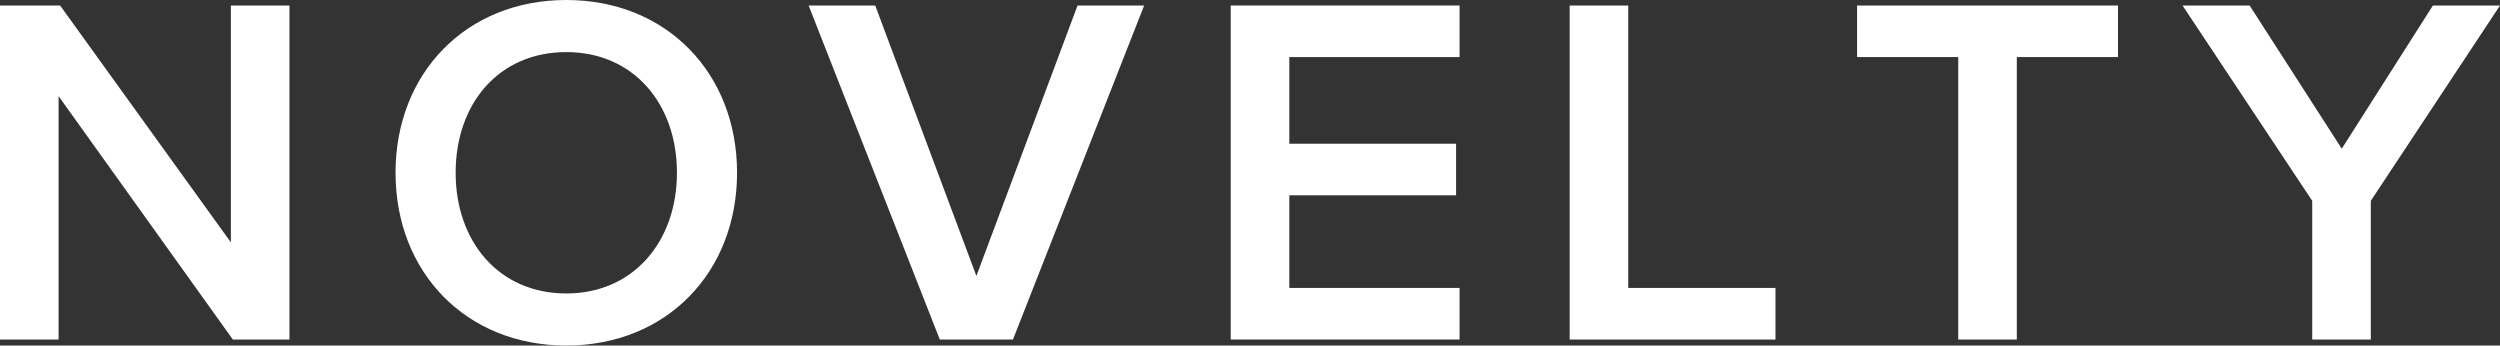
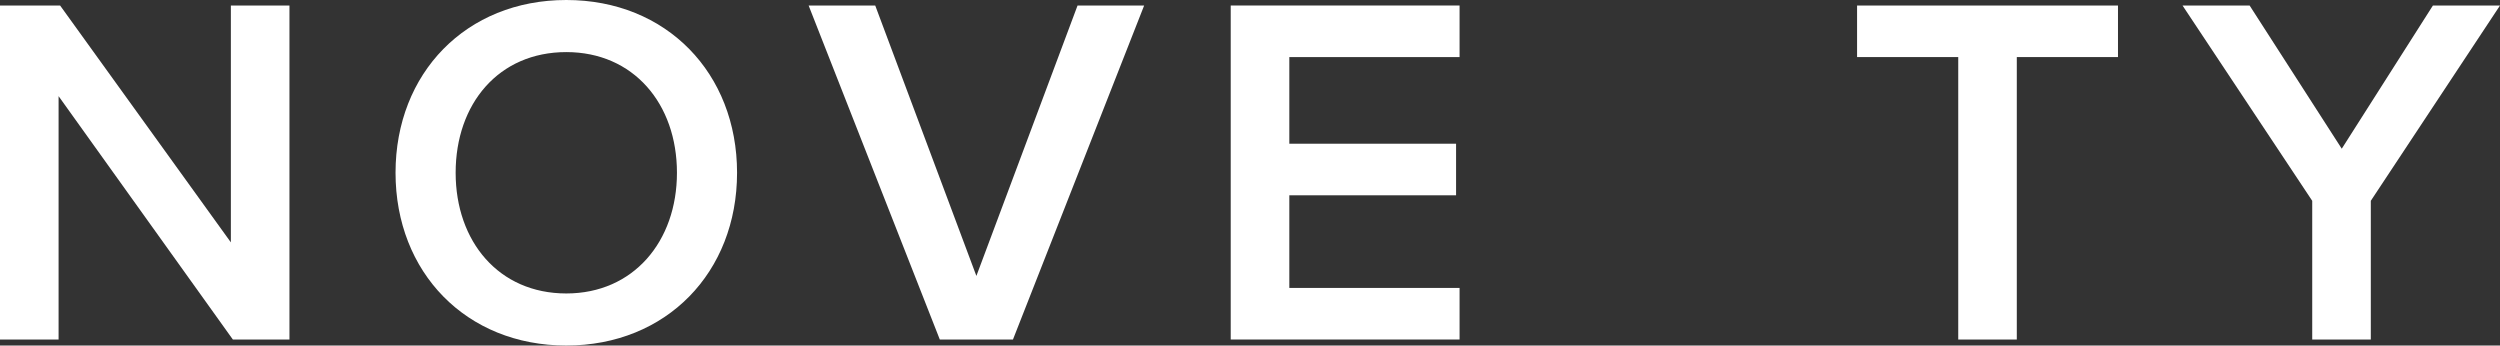
<svg xmlns="http://www.w3.org/2000/svg" id="_レイヤー_1" viewBox="0 0 111.677 15.435">
  <rect x="0" y="0" width="111.677" height="15.435" fill="#333333" stroke="none" />
  <defs>
    <style>.cls-1{fill:#fff;stroke-width:0px;}</style>
  </defs>
  <path class="cls-1" d="m10.402,15.167L2.617,4.295v10.872H0V.246h2.685l7.628,10.581V.246h2.617v14.92h-2.527Z" />
  <path class="cls-1" d="m25.297,0c4.474,0,7.628,3.266,7.628,7.717s-3.154,7.718-7.628,7.718-7.628-3.266-7.628-7.718S20.823,0,25.297,0Zm0,2.327c-3.02,0-4.943,2.304-4.943,5.391,0,3.065,1.924,5.391,4.943,5.391,2.998,0,4.943-2.326,4.943-5.391,0-3.087-1.945-5.391-4.943-5.391Z" />
  <path class="cls-1" d="m41.982,15.167L36.122.246h2.975l4.519,12.08L48.135.246h2.975l-5.86,14.92h-3.267Z" />
  <path class="cls-1" d="m54.977,15.167V.246h10.223v2.304h-7.605v3.87h7.449v2.304h-7.449v4.138h7.605v2.304h-10.223Z" />
-   <path class="cls-1" d="m70.118,15.167V.246h2.617v12.616h6.577v2.304h-9.194Z" />
  <path class="cls-1" d="m87.476,15.167V2.55h-4.519V.246h11.655v2.304h-4.52v12.616h-2.617Z" />
  <path class="cls-1" d="m103.289,15.167v-6.196L97.495.246h2.997l4.116,6.397L108.68.246h2.997l-5.771,8.724v6.196h-2.617Z" />
</svg>